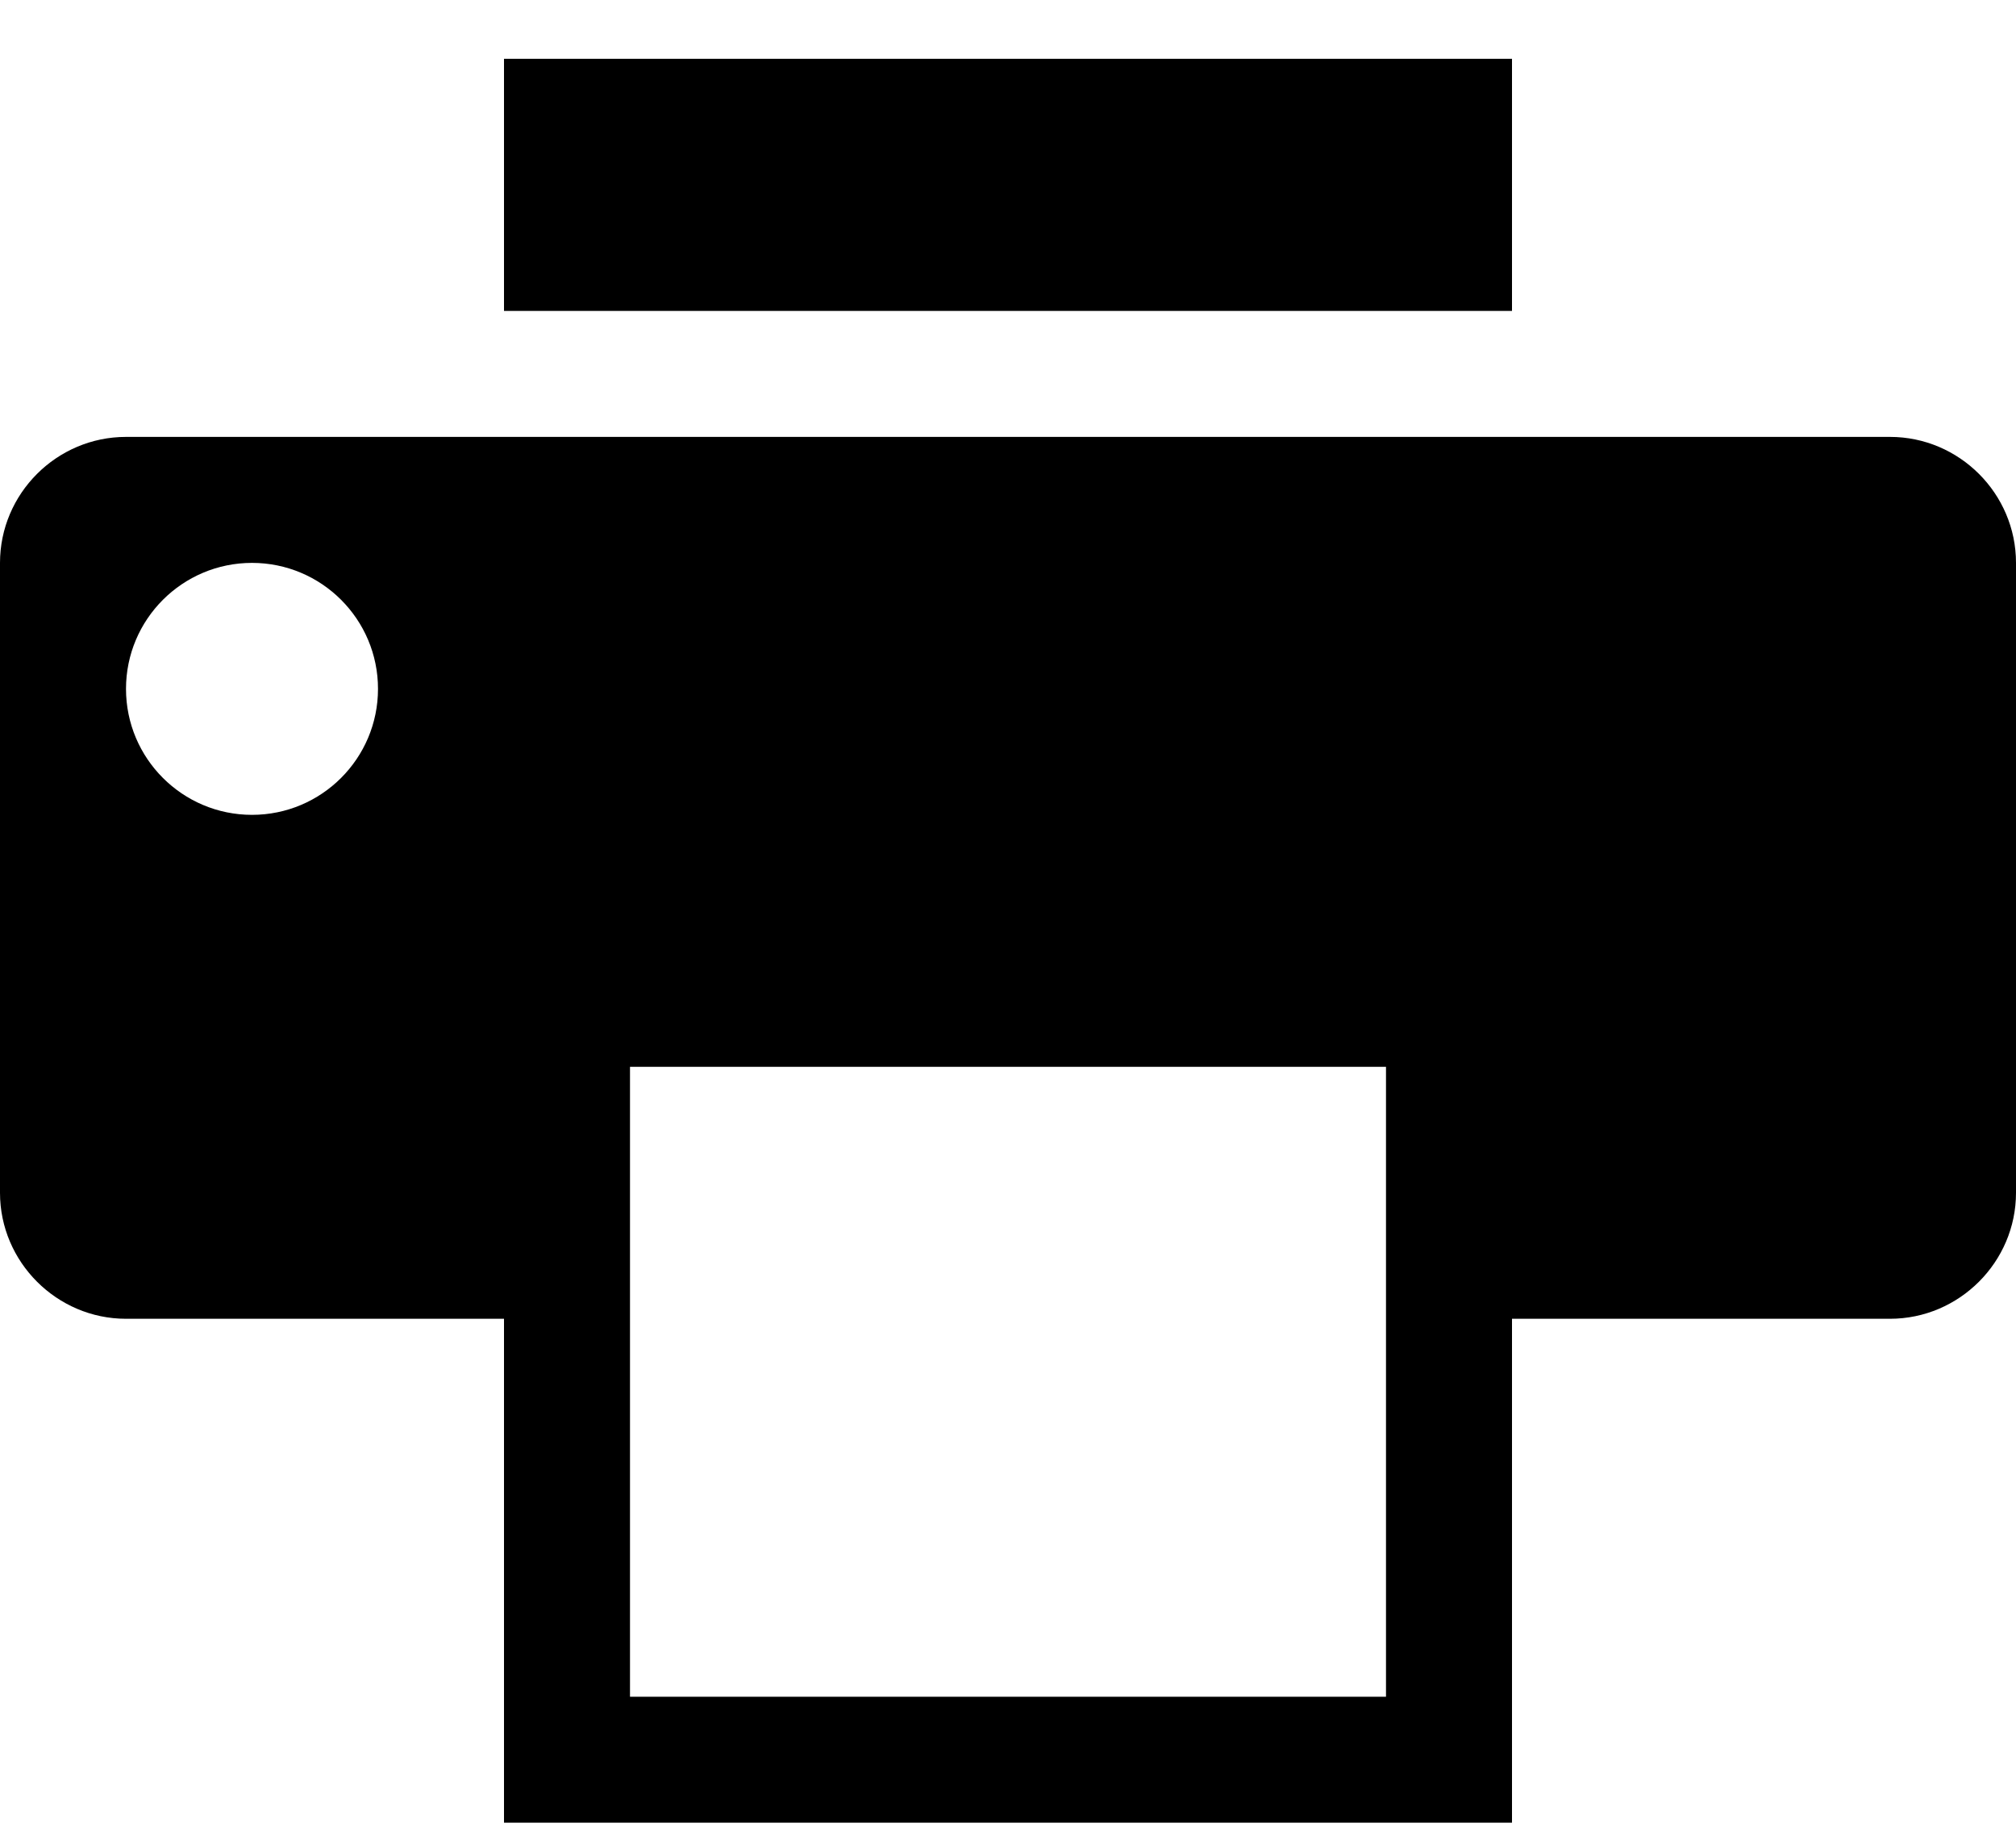
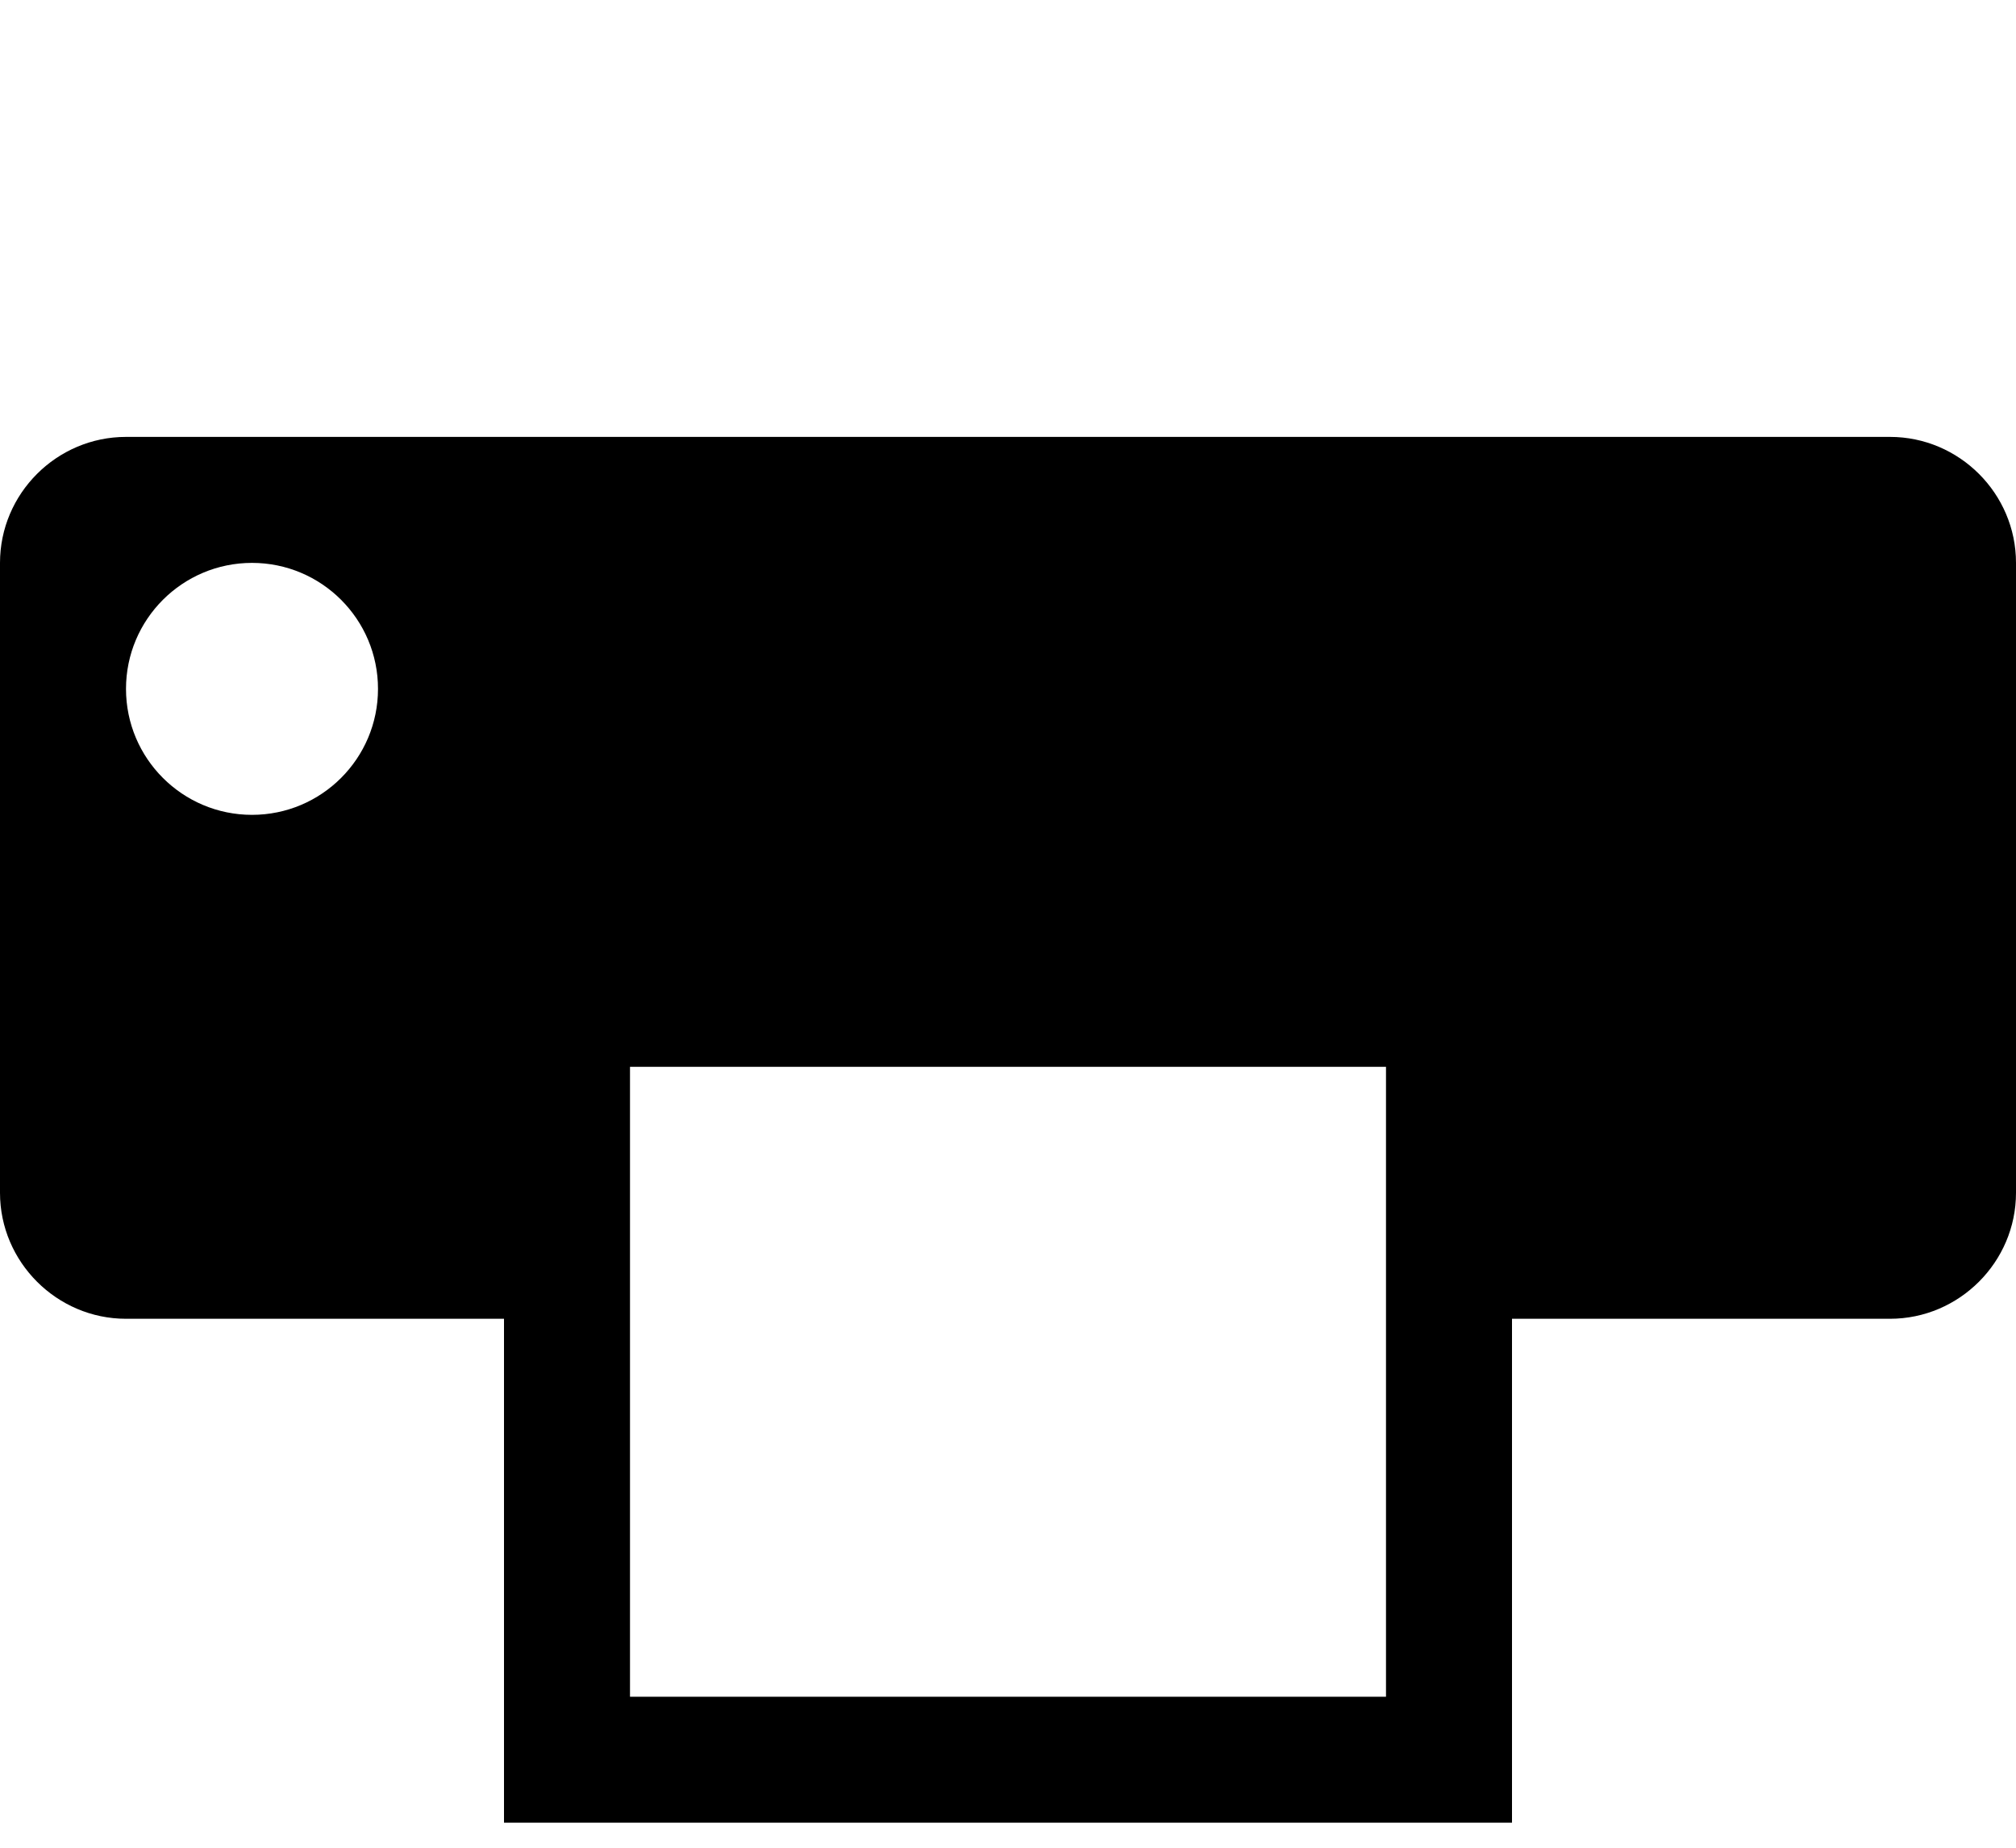
<svg xmlns="http://www.w3.org/2000/svg" width="12px" height="11px" viewBox="0 0 12 11" version="1.1">
  <title>Fax</title>
  <g id="Pauli-Apotheke" stroke="none" stroke-width="1" fill="none" fill-rule="evenodd">
    <g id="Startseite-Korrekturen" transform="translate(-911, -2857)" fill="#000000">
      <g id="Group-22" transform="translate(284, 2463.35)">
        <g id="Footer-1" transform="translate(606, 0)">
          <g id="Fax" transform="translate(21, 394)">
-             <polygon id="Fill-1" points="3 1.501 9 1.501 9 0 3 0" />
            <path d="M3.75,9.751 L8.25,9.751 L8.25,6.001 L3.75,6.001 L3.75,9.751 Z M1.5,4.501 C1.086,4.501 0.75,4.165 0.75,3.751 C0.75,3.337 1.086,3.001 1.5,3.001 C1.914,3.001 2.25,3.337 2.25,3.751 C2.25,4.165 1.914,4.501 1.5,4.501 L1.5,4.501 Z M11.25,2.251 L0.75,2.251 C0.338,2.251 0,2.588 0,3.001 L0,6.751 C0,7.163 0.338,7.501 0.75,7.501 L3,7.501 L3,10.501 L9,10.501 L9,7.501 L11.25,7.501 C11.662,7.501 12,7.163 12,6.751 L12,3.001 C12,2.588 11.662,2.251 11.25,2.251 L11.25,2.251 Z" id="Fill-2" />
          </g>
        </g>
      </g>
    </g>
  </g>
</svg>